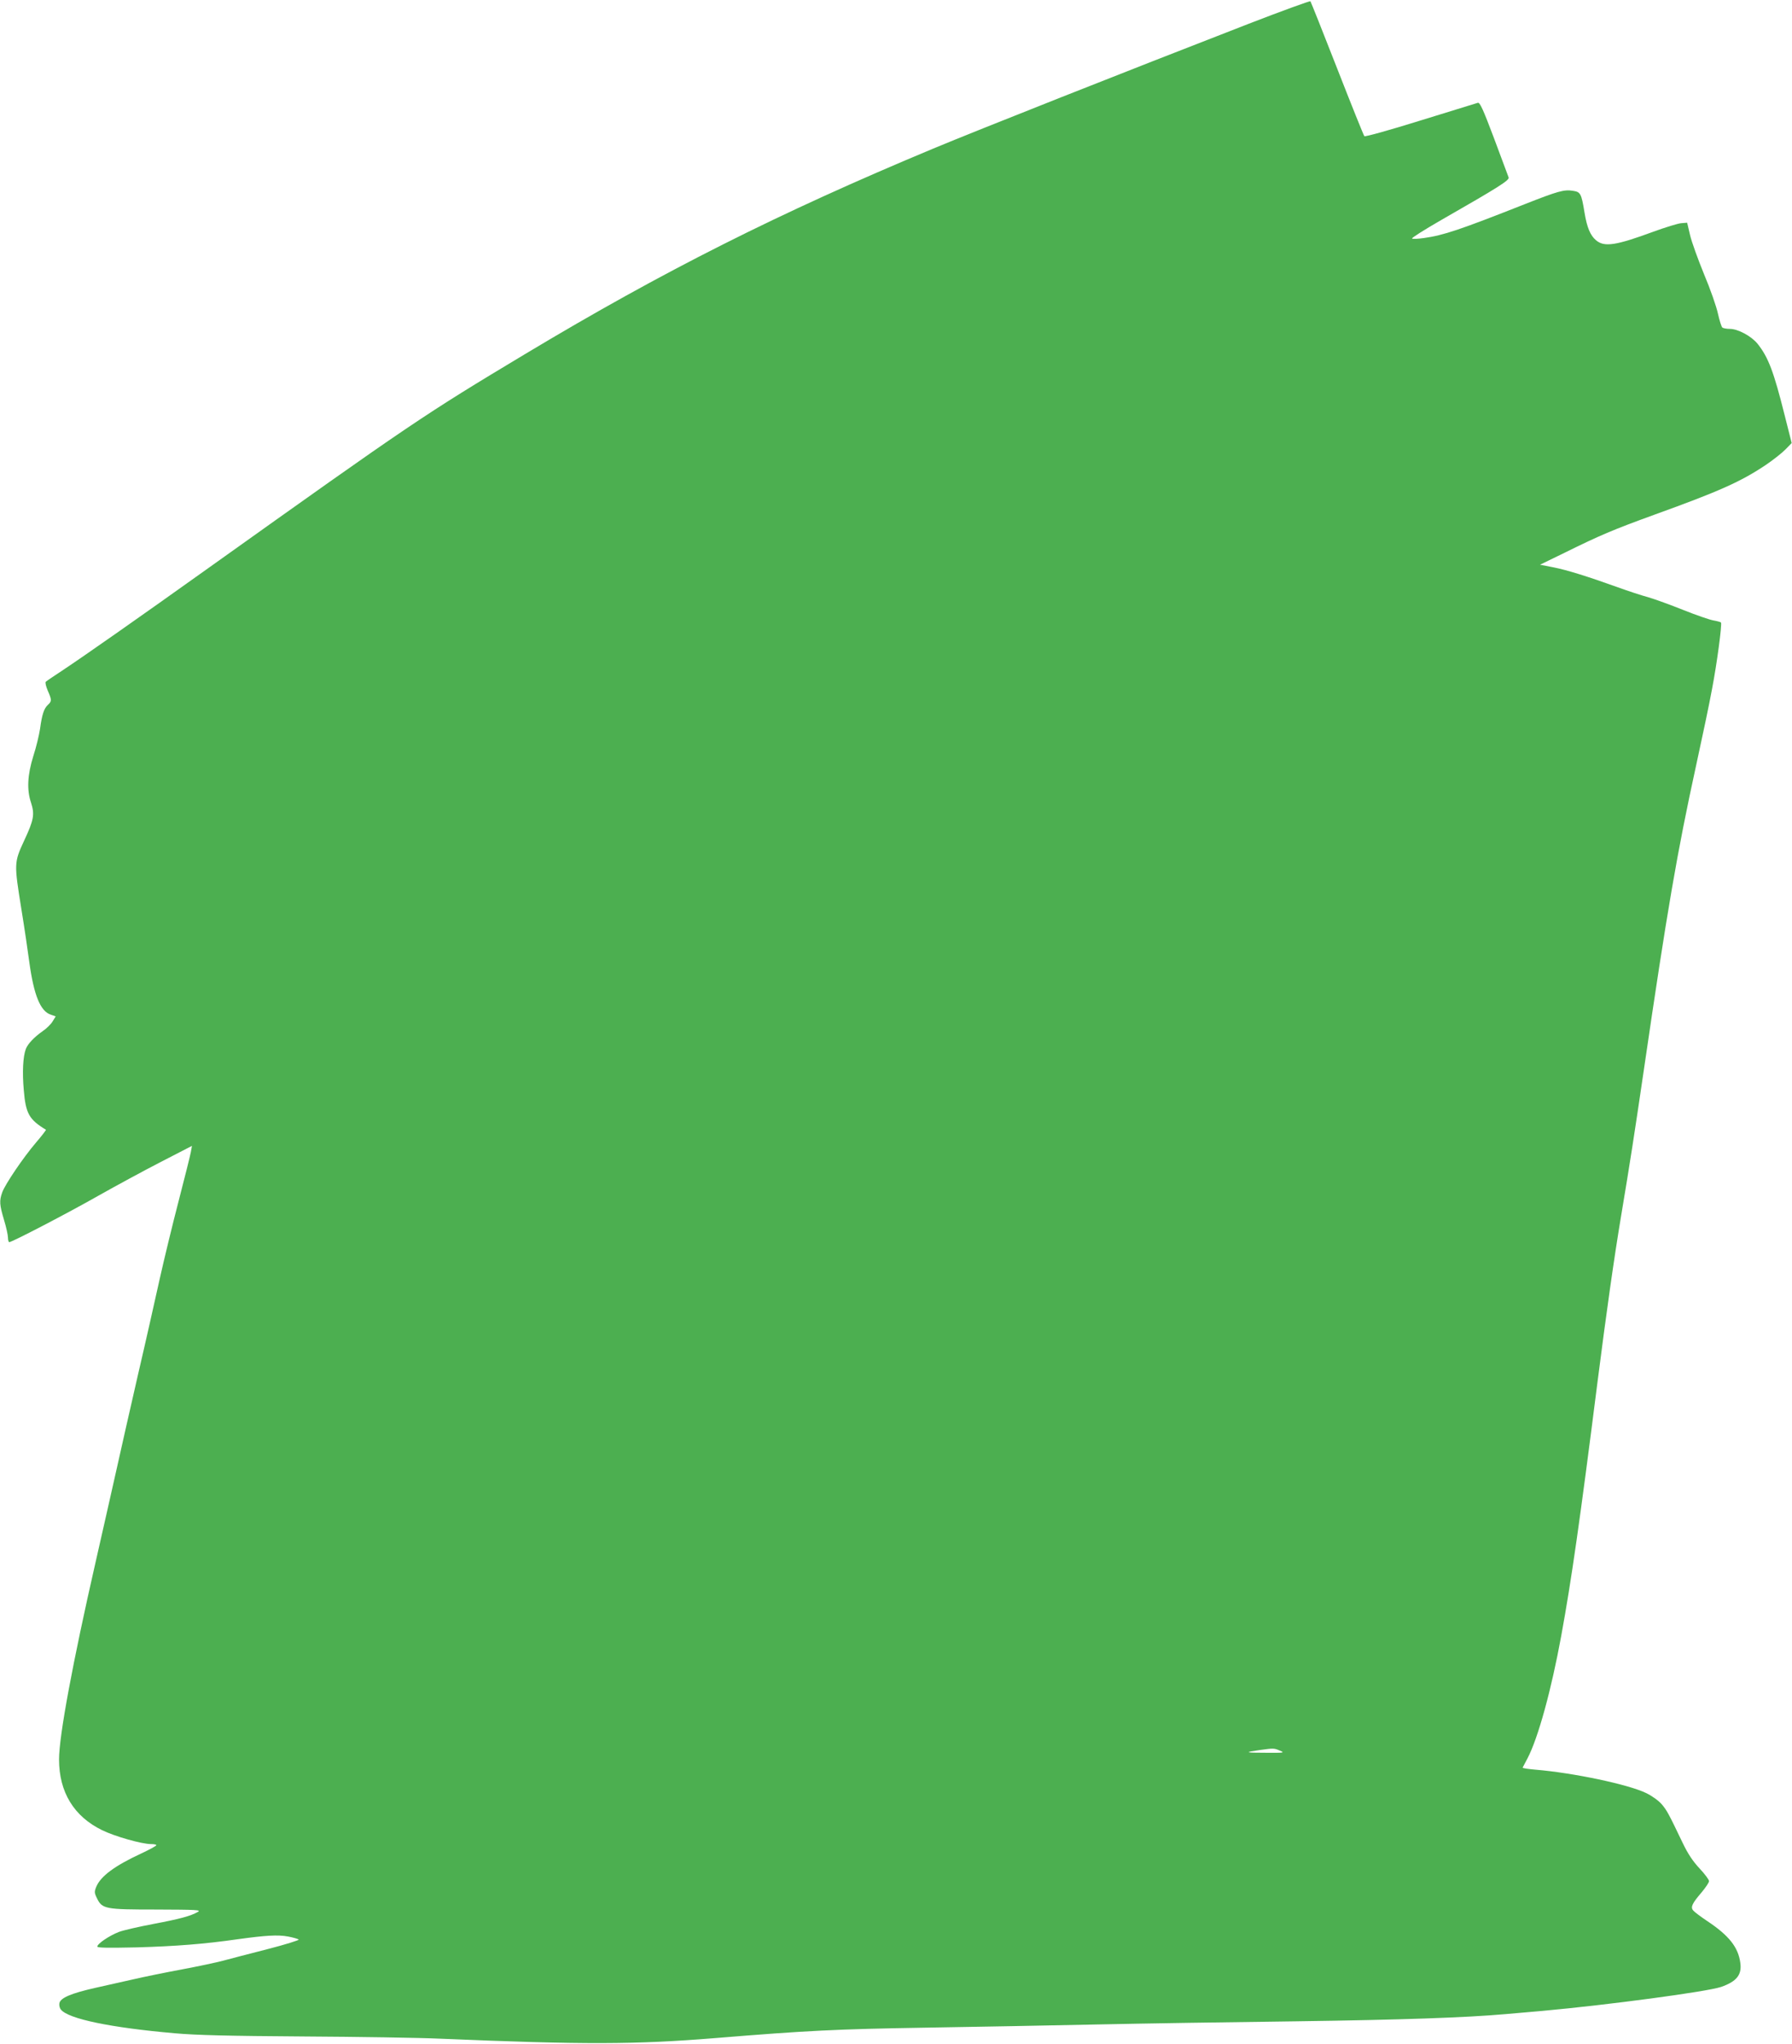
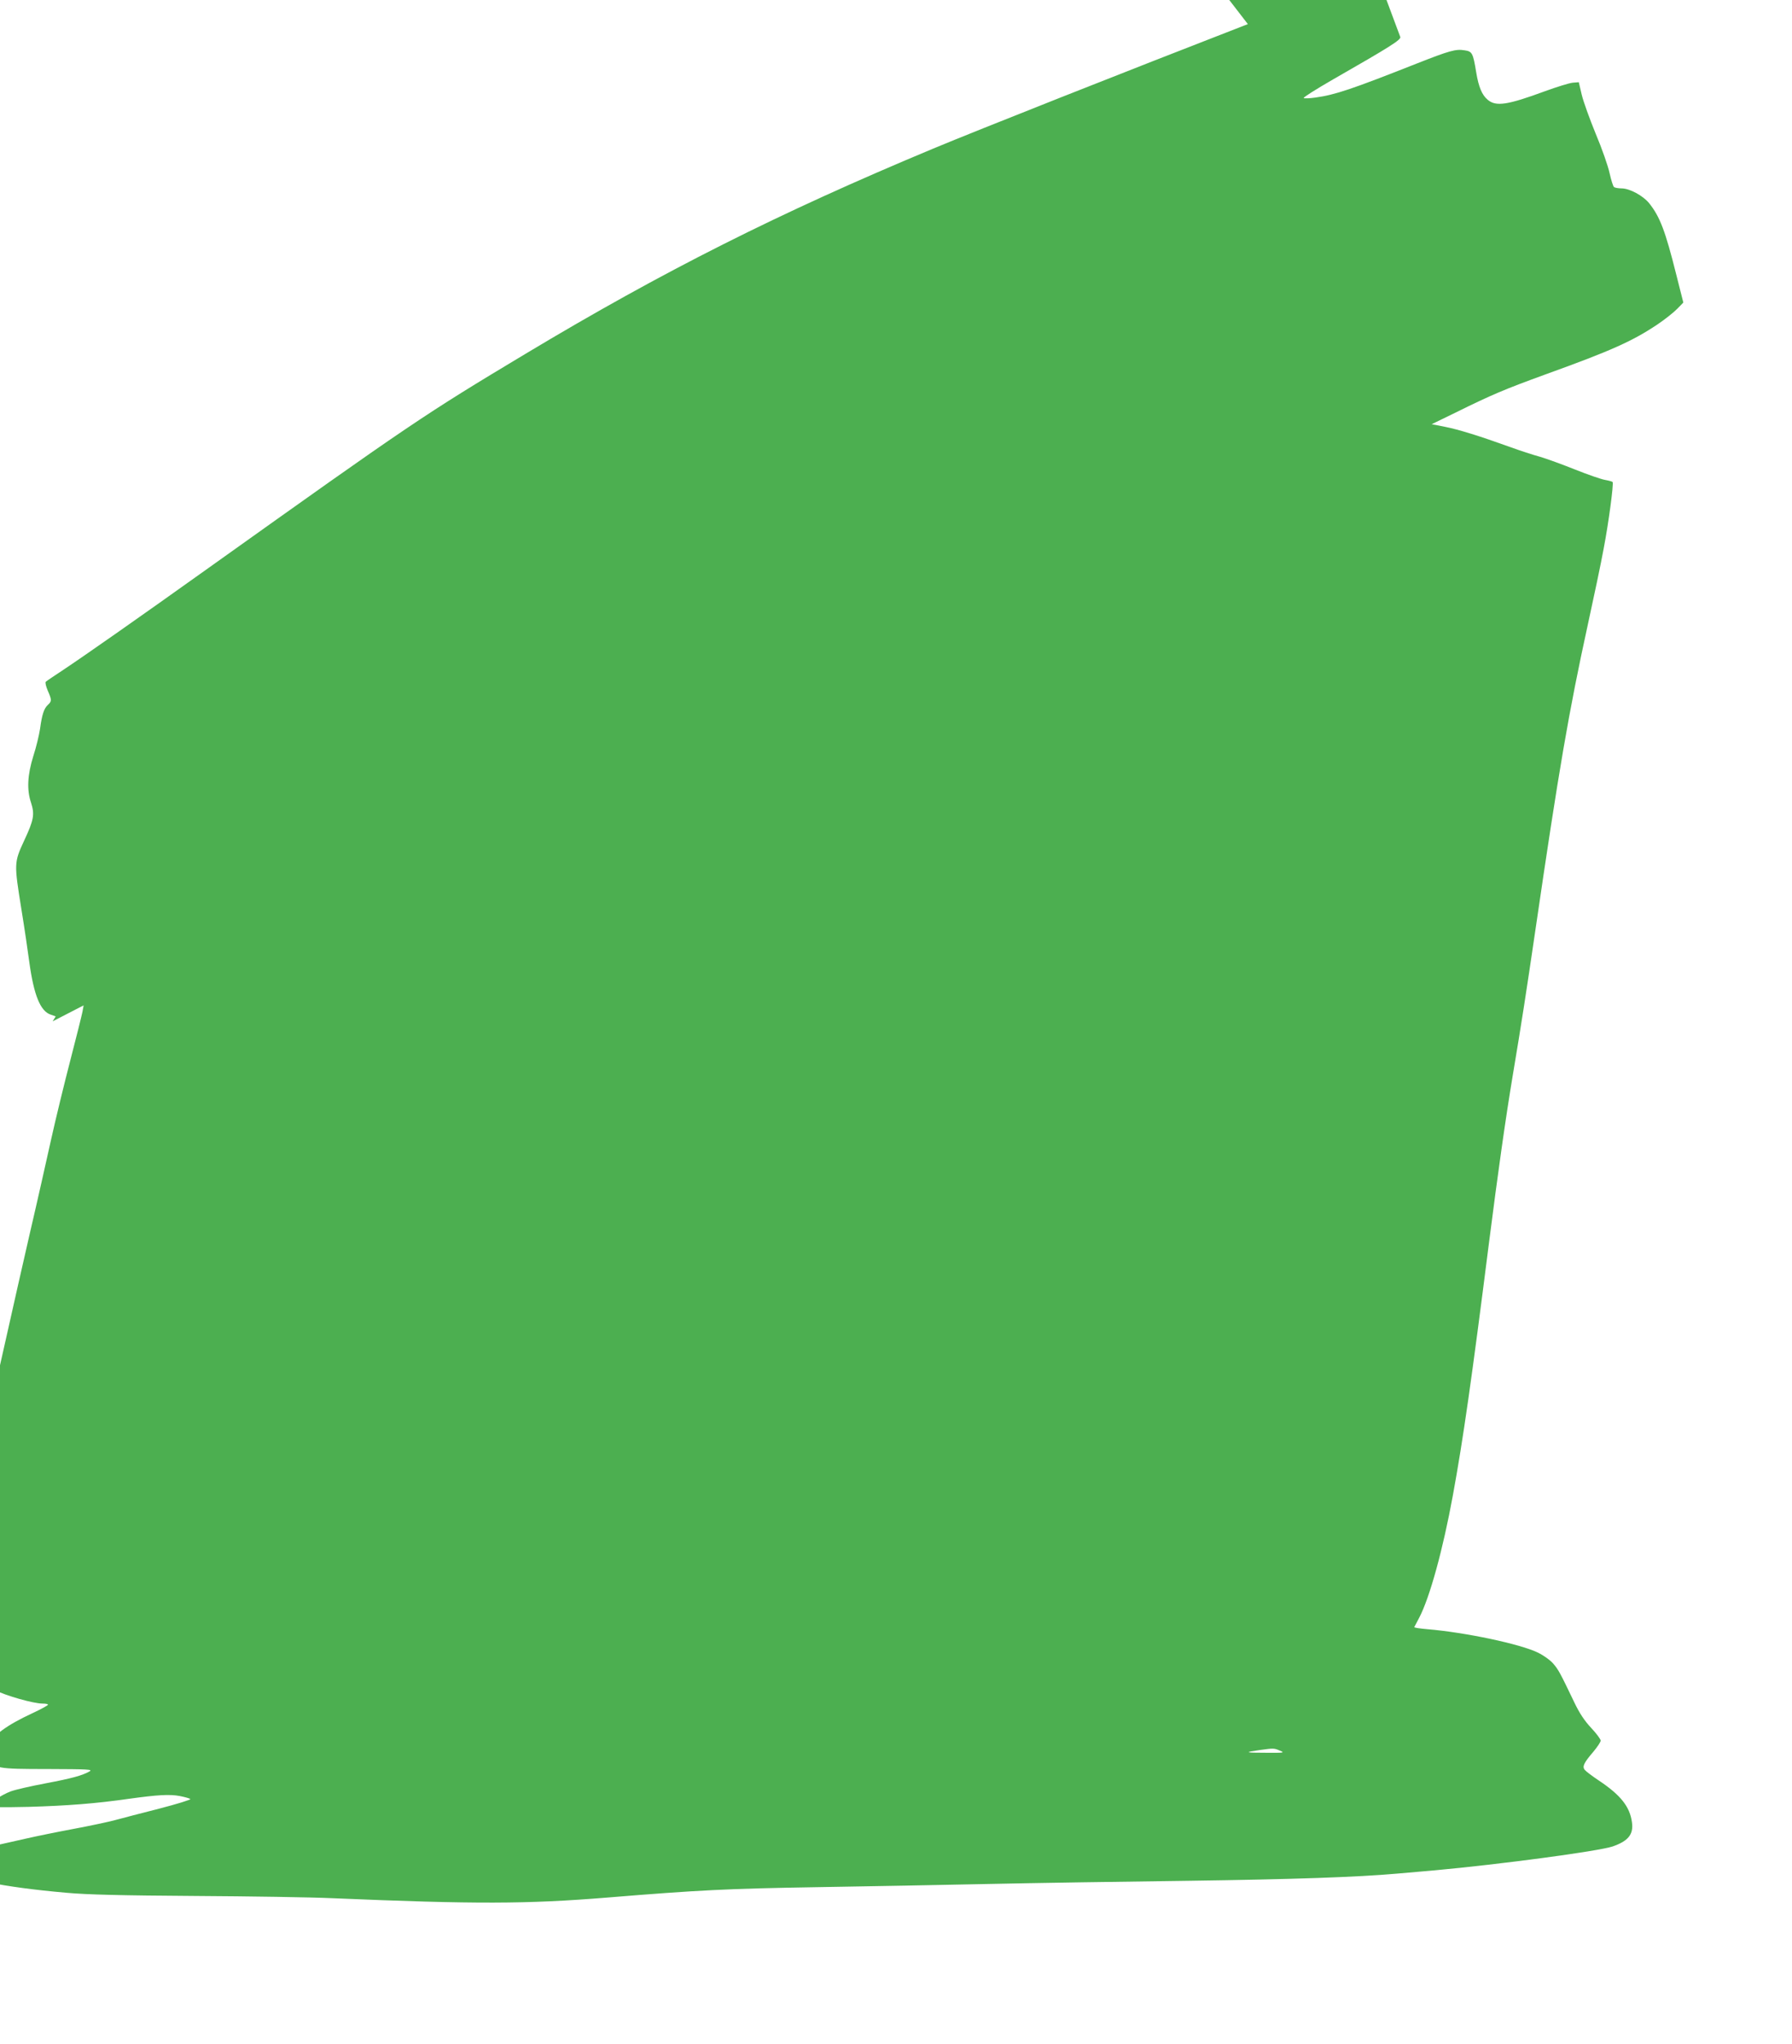
<svg xmlns="http://www.w3.org/2000/svg" version="1.0" width="1123pt" height="1280pt" viewBox="0 0 1123 1280" preserveAspectRatio="xMidYMid meet">
  <g transform="translate(0,1280) scale(0.1,-0.1)" fill="#4caf50" stroke="none">
-     <path d="M7820 12649 c-771 -299 -1694 -664 -1970 -779 -974 -406 -1696 -770 -2555 -1285 -642 -385 -714 -434 -1985 -1340 -440 -314 -777 -550 -920 -645 -52 -34 -99 -66 -103 -70 -5 -4 1 -29 12 -55 26 -59 26 -67 1 -90 -24 -22 -37 -60 -49 -150 -6 -39 -24 -115 -42 -170 -37 -119 -42 -212 -14 -294 23 -72 17 -107 -44 -237 -63 -136 -63 -142 -17 -428 19 -116 41 -266 50 -334 28 -204 69 -306 134 -327 l31 -11 -19 -31 c-10 -17 -38 -45 -62 -61 -54 -38 -94 -80 -106 -112 -18 -47 -23 -145 -13 -257 12 -147 33 -185 139 -249 2 -1 -26 -38 -63 -81 -81 -95 -193 -261 -211 -311 -19 -53 -17 -78 11 -172 14 -46 25 -96 25 -112 0 -15 4 -28 8 -28 17 0 367 182 557 290 110 62 287 158 394 213 l194 100 -7 -39 c-4 -21 -38 -158 -76 -304 -38 -146 -92 -368 -120 -494 -28 -126 -88 -394 -135 -595 -46 -201 -107 -469 -135 -596 -28 -126 -87 -385 -130 -575 -145 -635 -230 -1093 -230 -1240 0 -204 93 -357 270 -443 79 -39 249 -87 306 -87 19 0 34 -3 34 -7 -1 -5 -44 -28 -97 -53 -164 -76 -252 -141 -280 -208 -12 -30 -12 -38 4 -70 33 -69 51 -72 373 -72 252 -1 282 -2 260 -15 -46 -26 -113 -44 -277 -75 -90 -17 -187 -39 -217 -50 -60 -23 -136 -74 -136 -92 0 -8 64 -9 248 -5 243 7 424 21 632 51 174 24 252 29 315 17 32 -6 63 -15 67 -19 4 -4 -83 -31 -195 -60 -111 -28 -236 -61 -277 -72 -41 -11 -158 -36 -260 -55 -102 -19 -234 -46 -295 -60 -60 -14 -171 -38 -245 -55 -156 -35 -223 -64 -228 -98 -2 -13 2 -30 10 -39 47 -58 312 -113 713 -148 133 -12 343 -17 805 -20 344 -2 731 -8 860 -14 904 -38 1218 -37 1725 4 574 47 759 56 1310 65 313 5 797 14 1075 20 278 6 845 15 1260 20 648 9 1059 23 1305 45 33 3 137 12 230 20 417 38 1030 120 1120 150 98 34 132 76 121 152 -13 97 -71 170 -206 260 -42 28 -82 58 -89 67 -18 21 -7 44 53 114 25 30 46 61 46 70 0 9 -27 45 -59 79 -42 45 -73 91 -106 160 -90 188 -99 204 -132 243 -19 22 -61 52 -96 69 -110 54 -455 127 -695 147 -45 4 -81 9 -80 13 2 3 15 29 30 57 67 127 150 430 212 769 64 349 117 720 226 1580 57 446 104 780 150 1055 53 316 82 502 141 905 147 1006 209 1366 329 1915 38 173 83 387 99 475 31 161 63 403 56 416 -3 3 -24 9 -47 13 -24 4 -108 33 -188 65 -80 32 -179 68 -220 80 -41 11 -127 39 -190 62 -189 68 -320 109 -407 126 l-82 16 152 74 c225 111 303 144 564 239 408 147 542 207 699 312 49 33 105 78 125 99 l37 38 -44 174 c-69 276 -103 364 -170 448 -39 48 -123 93 -173 93 -20 0 -41 4 -47 8 -6 4 -18 43 -28 87 -9 43 -48 155 -87 247 -38 93 -78 203 -88 246 l-18 77 -38 -3 c-21 -2 -99 -26 -173 -53 -236 -87 -308 -98 -360 -54 -36 30 -57 81 -72 172 -20 122 -25 131 -74 138 -54 9 -95 -3 -296 -82 -413 -163 -514 -197 -637 -214 -36 -5 -69 -7 -74 -3 -5 3 77 55 183 116 360 206 430 250 422 267 -3 9 -44 119 -91 244 -69 183 -89 227 -102 223 -9 -3 -171 -53 -360 -111 -189 -59 -347 -103 -351 -98 -4 4 -81 195 -170 423 -89 228 -165 418 -168 422 -4 3 -180 -61 -392 -143z m201 -10814 c32 -13 27 -14 -91 -13 -130 0 -135 3 -35 17 87 12 90 12 126 -4z" />
+     <path d="M7820 12649 c-771 -299 -1694 -664 -1970 -779 -974 -406 -1696 -770 -2555 -1285 -642 -385 -714 -434 -1985 -1340 -440 -314 -777 -550 -920 -645 -52 -34 -99 -66 -103 -70 -5 -4 1 -29 12 -55 26 -59 26 -67 1 -90 -24 -22 -37 -60 -49 -150 -6 -39 -24 -115 -42 -170 -37 -119 -42 -212 -14 -294 23 -72 17 -107 -44 -237 -63 -136 -63 -142 -17 -428 19 -116 41 -266 50 -334 28 -204 69 -306 134 -327 l31 -11 -19 -31 l194 100 -7 -39 c-4 -21 -38 -158 -76 -304 -38 -146 -92 -368 -120 -494 -28 -126 -88 -394 -135 -595 -46 -201 -107 -469 -135 -596 -28 -126 -87 -385 -130 -575 -145 -635 -230 -1093 -230 -1240 0 -204 93 -357 270 -443 79 -39 249 -87 306 -87 19 0 34 -3 34 -7 -1 -5 -44 -28 -97 -53 -164 -76 -252 -141 -280 -208 -12 -30 -12 -38 4 -70 33 -69 51 -72 373 -72 252 -1 282 -2 260 -15 -46 -26 -113 -44 -277 -75 -90 -17 -187 -39 -217 -50 -60 -23 -136 -74 -136 -92 0 -8 64 -9 248 -5 243 7 424 21 632 51 174 24 252 29 315 17 32 -6 63 -15 67 -19 4 -4 -83 -31 -195 -60 -111 -28 -236 -61 -277 -72 -41 -11 -158 -36 -260 -55 -102 -19 -234 -46 -295 -60 -60 -14 -171 -38 -245 -55 -156 -35 -223 -64 -228 -98 -2 -13 2 -30 10 -39 47 -58 312 -113 713 -148 133 -12 343 -17 805 -20 344 -2 731 -8 860 -14 904 -38 1218 -37 1725 4 574 47 759 56 1310 65 313 5 797 14 1075 20 278 6 845 15 1260 20 648 9 1059 23 1305 45 33 3 137 12 230 20 417 38 1030 120 1120 150 98 34 132 76 121 152 -13 97 -71 170 -206 260 -42 28 -82 58 -89 67 -18 21 -7 44 53 114 25 30 46 61 46 70 0 9 -27 45 -59 79 -42 45 -73 91 -106 160 -90 188 -99 204 -132 243 -19 22 -61 52 -96 69 -110 54 -455 127 -695 147 -45 4 -81 9 -80 13 2 3 15 29 30 57 67 127 150 430 212 769 64 349 117 720 226 1580 57 446 104 780 150 1055 53 316 82 502 141 905 147 1006 209 1366 329 1915 38 173 83 387 99 475 31 161 63 403 56 416 -3 3 -24 9 -47 13 -24 4 -108 33 -188 65 -80 32 -179 68 -220 80 -41 11 -127 39 -190 62 -189 68 -320 109 -407 126 l-82 16 152 74 c225 111 303 144 564 239 408 147 542 207 699 312 49 33 105 78 125 99 l37 38 -44 174 c-69 276 -103 364 -170 448 -39 48 -123 93 -173 93 -20 0 -41 4 -47 8 -6 4 -18 43 -28 87 -9 43 -48 155 -87 247 -38 93 -78 203 -88 246 l-18 77 -38 -3 c-21 -2 -99 -26 -173 -53 -236 -87 -308 -98 -360 -54 -36 30 -57 81 -72 172 -20 122 -25 131 -74 138 -54 9 -95 -3 -296 -82 -413 -163 -514 -197 -637 -214 -36 -5 -69 -7 -74 -3 -5 3 77 55 183 116 360 206 430 250 422 267 -3 9 -44 119 -91 244 -69 183 -89 227 -102 223 -9 -3 -171 -53 -360 -111 -189 -59 -347 -103 -351 -98 -4 4 -81 195 -170 423 -89 228 -165 418 -168 422 -4 3 -180 -61 -392 -143z m201 -10814 c32 -13 27 -14 -91 -13 -130 0 -135 3 -35 17 87 12 90 12 126 -4z" />
  </g>
</svg>